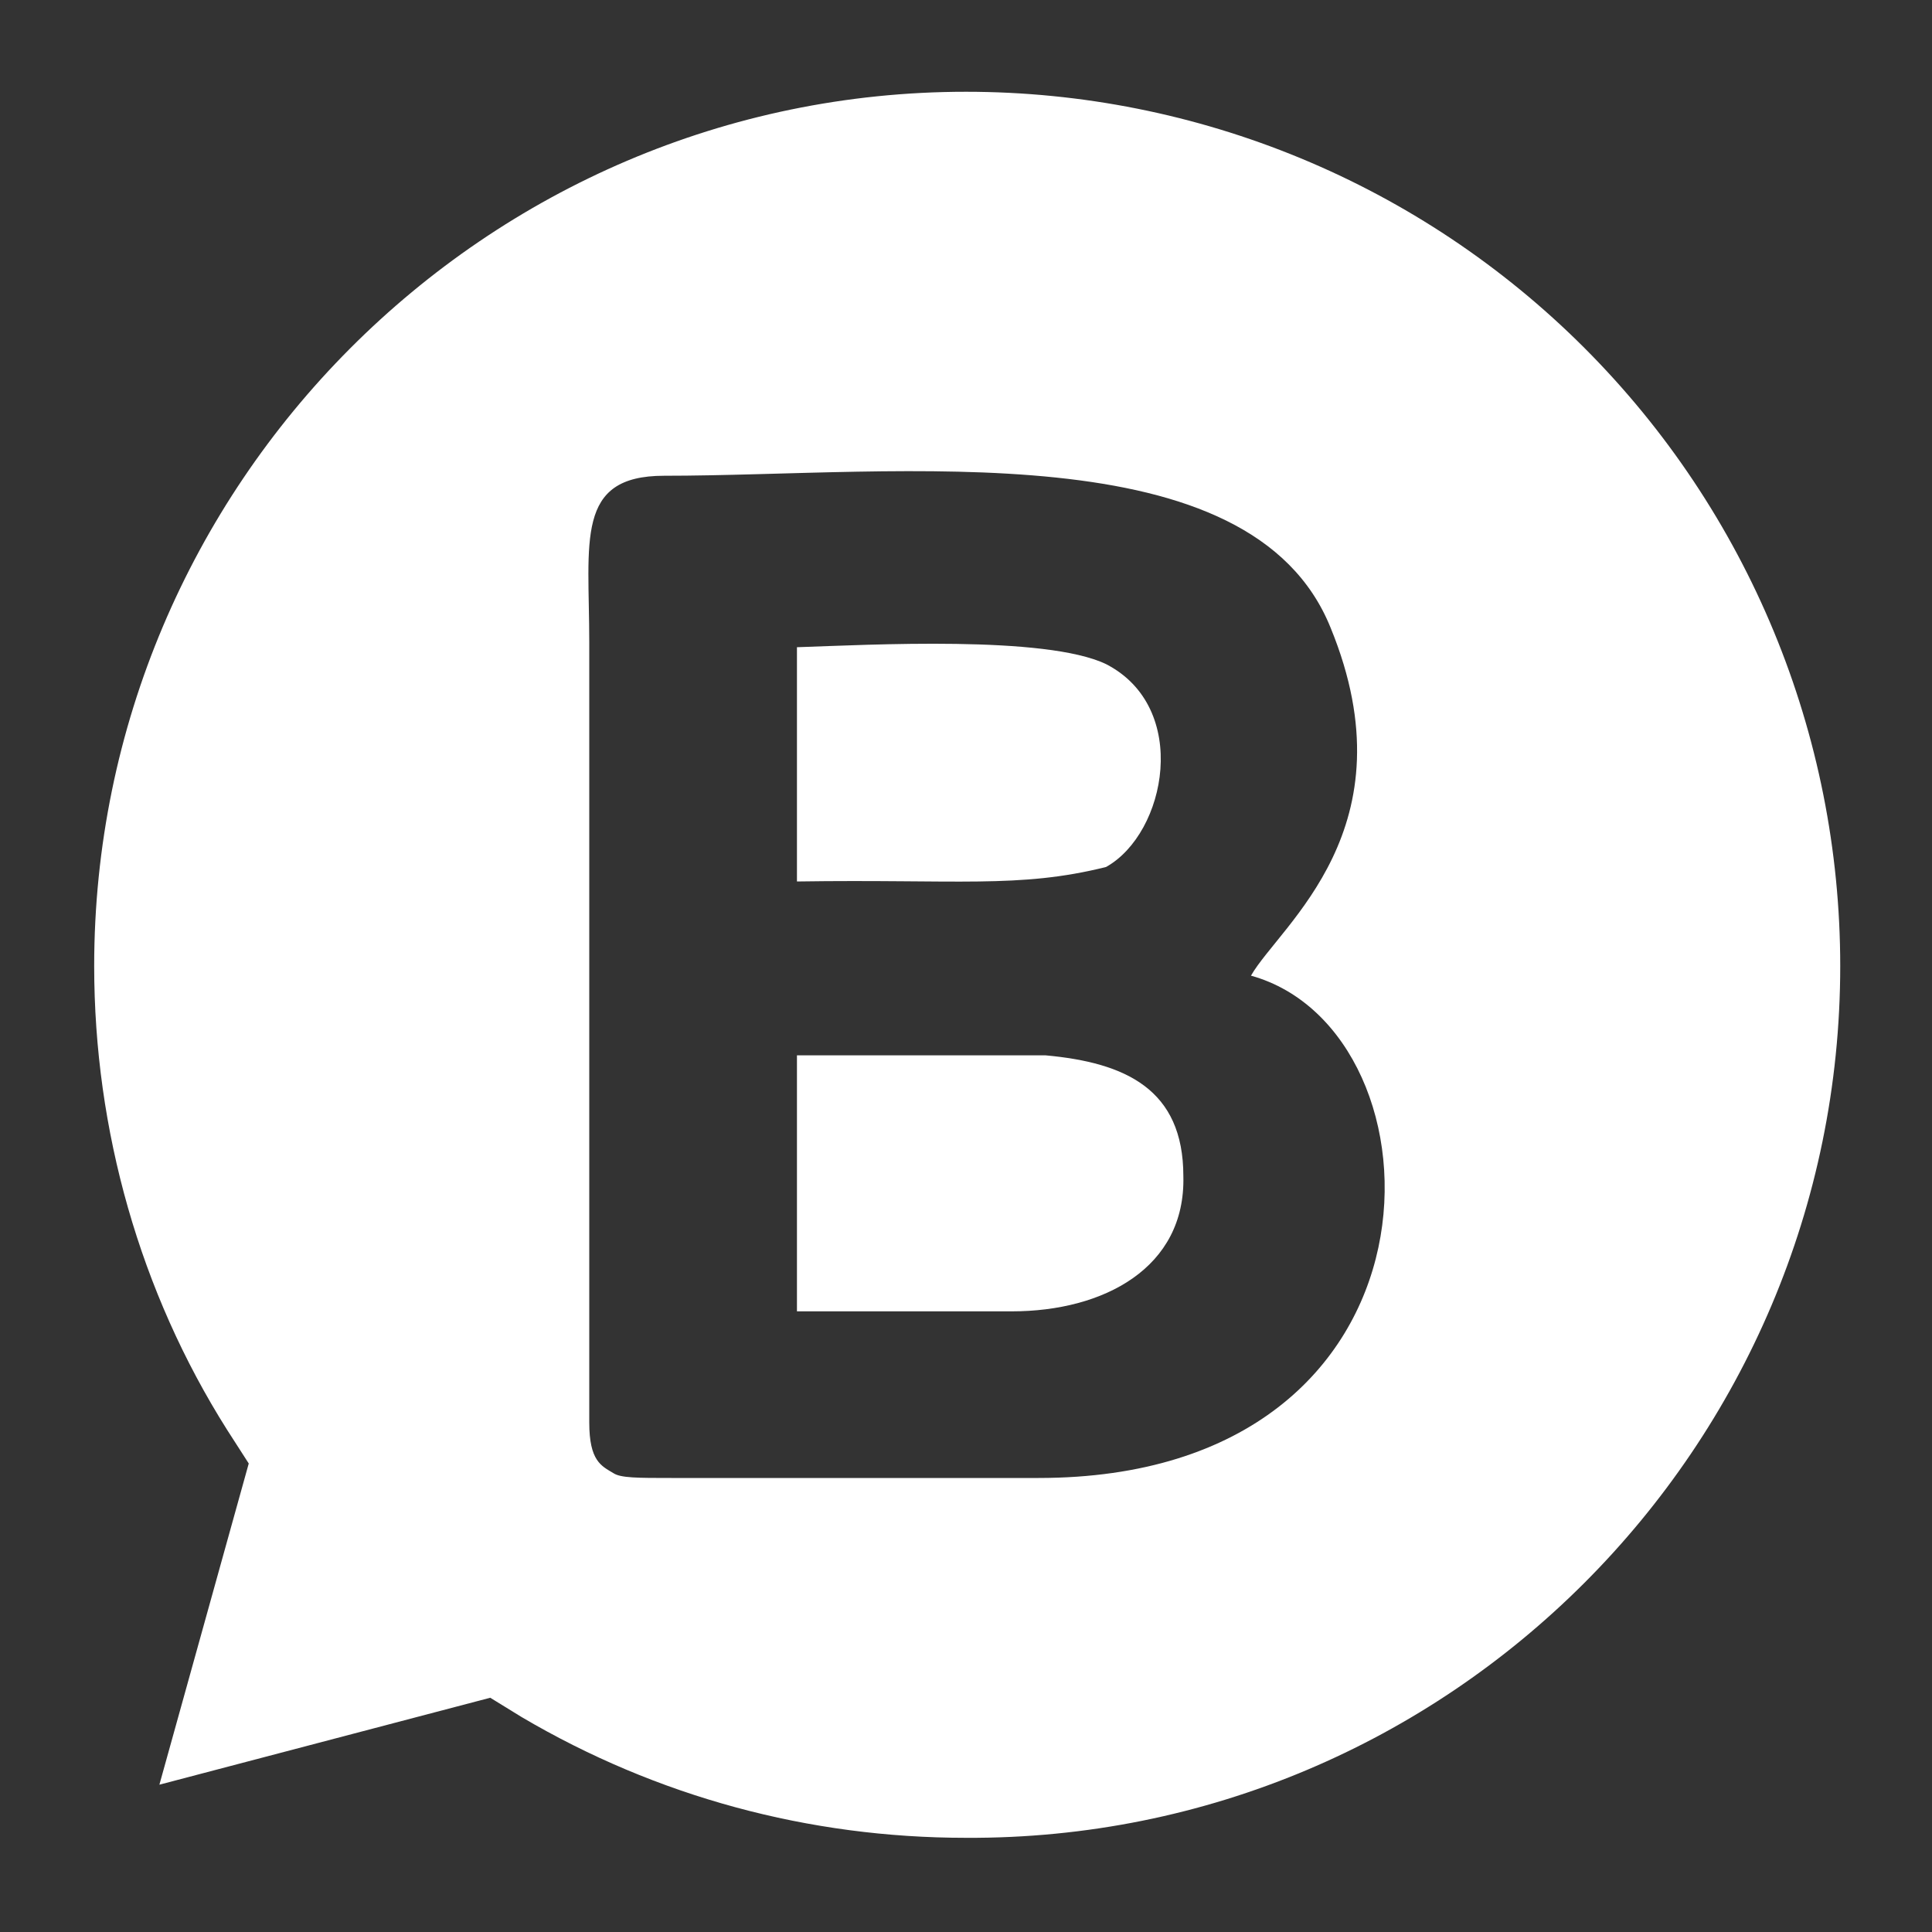
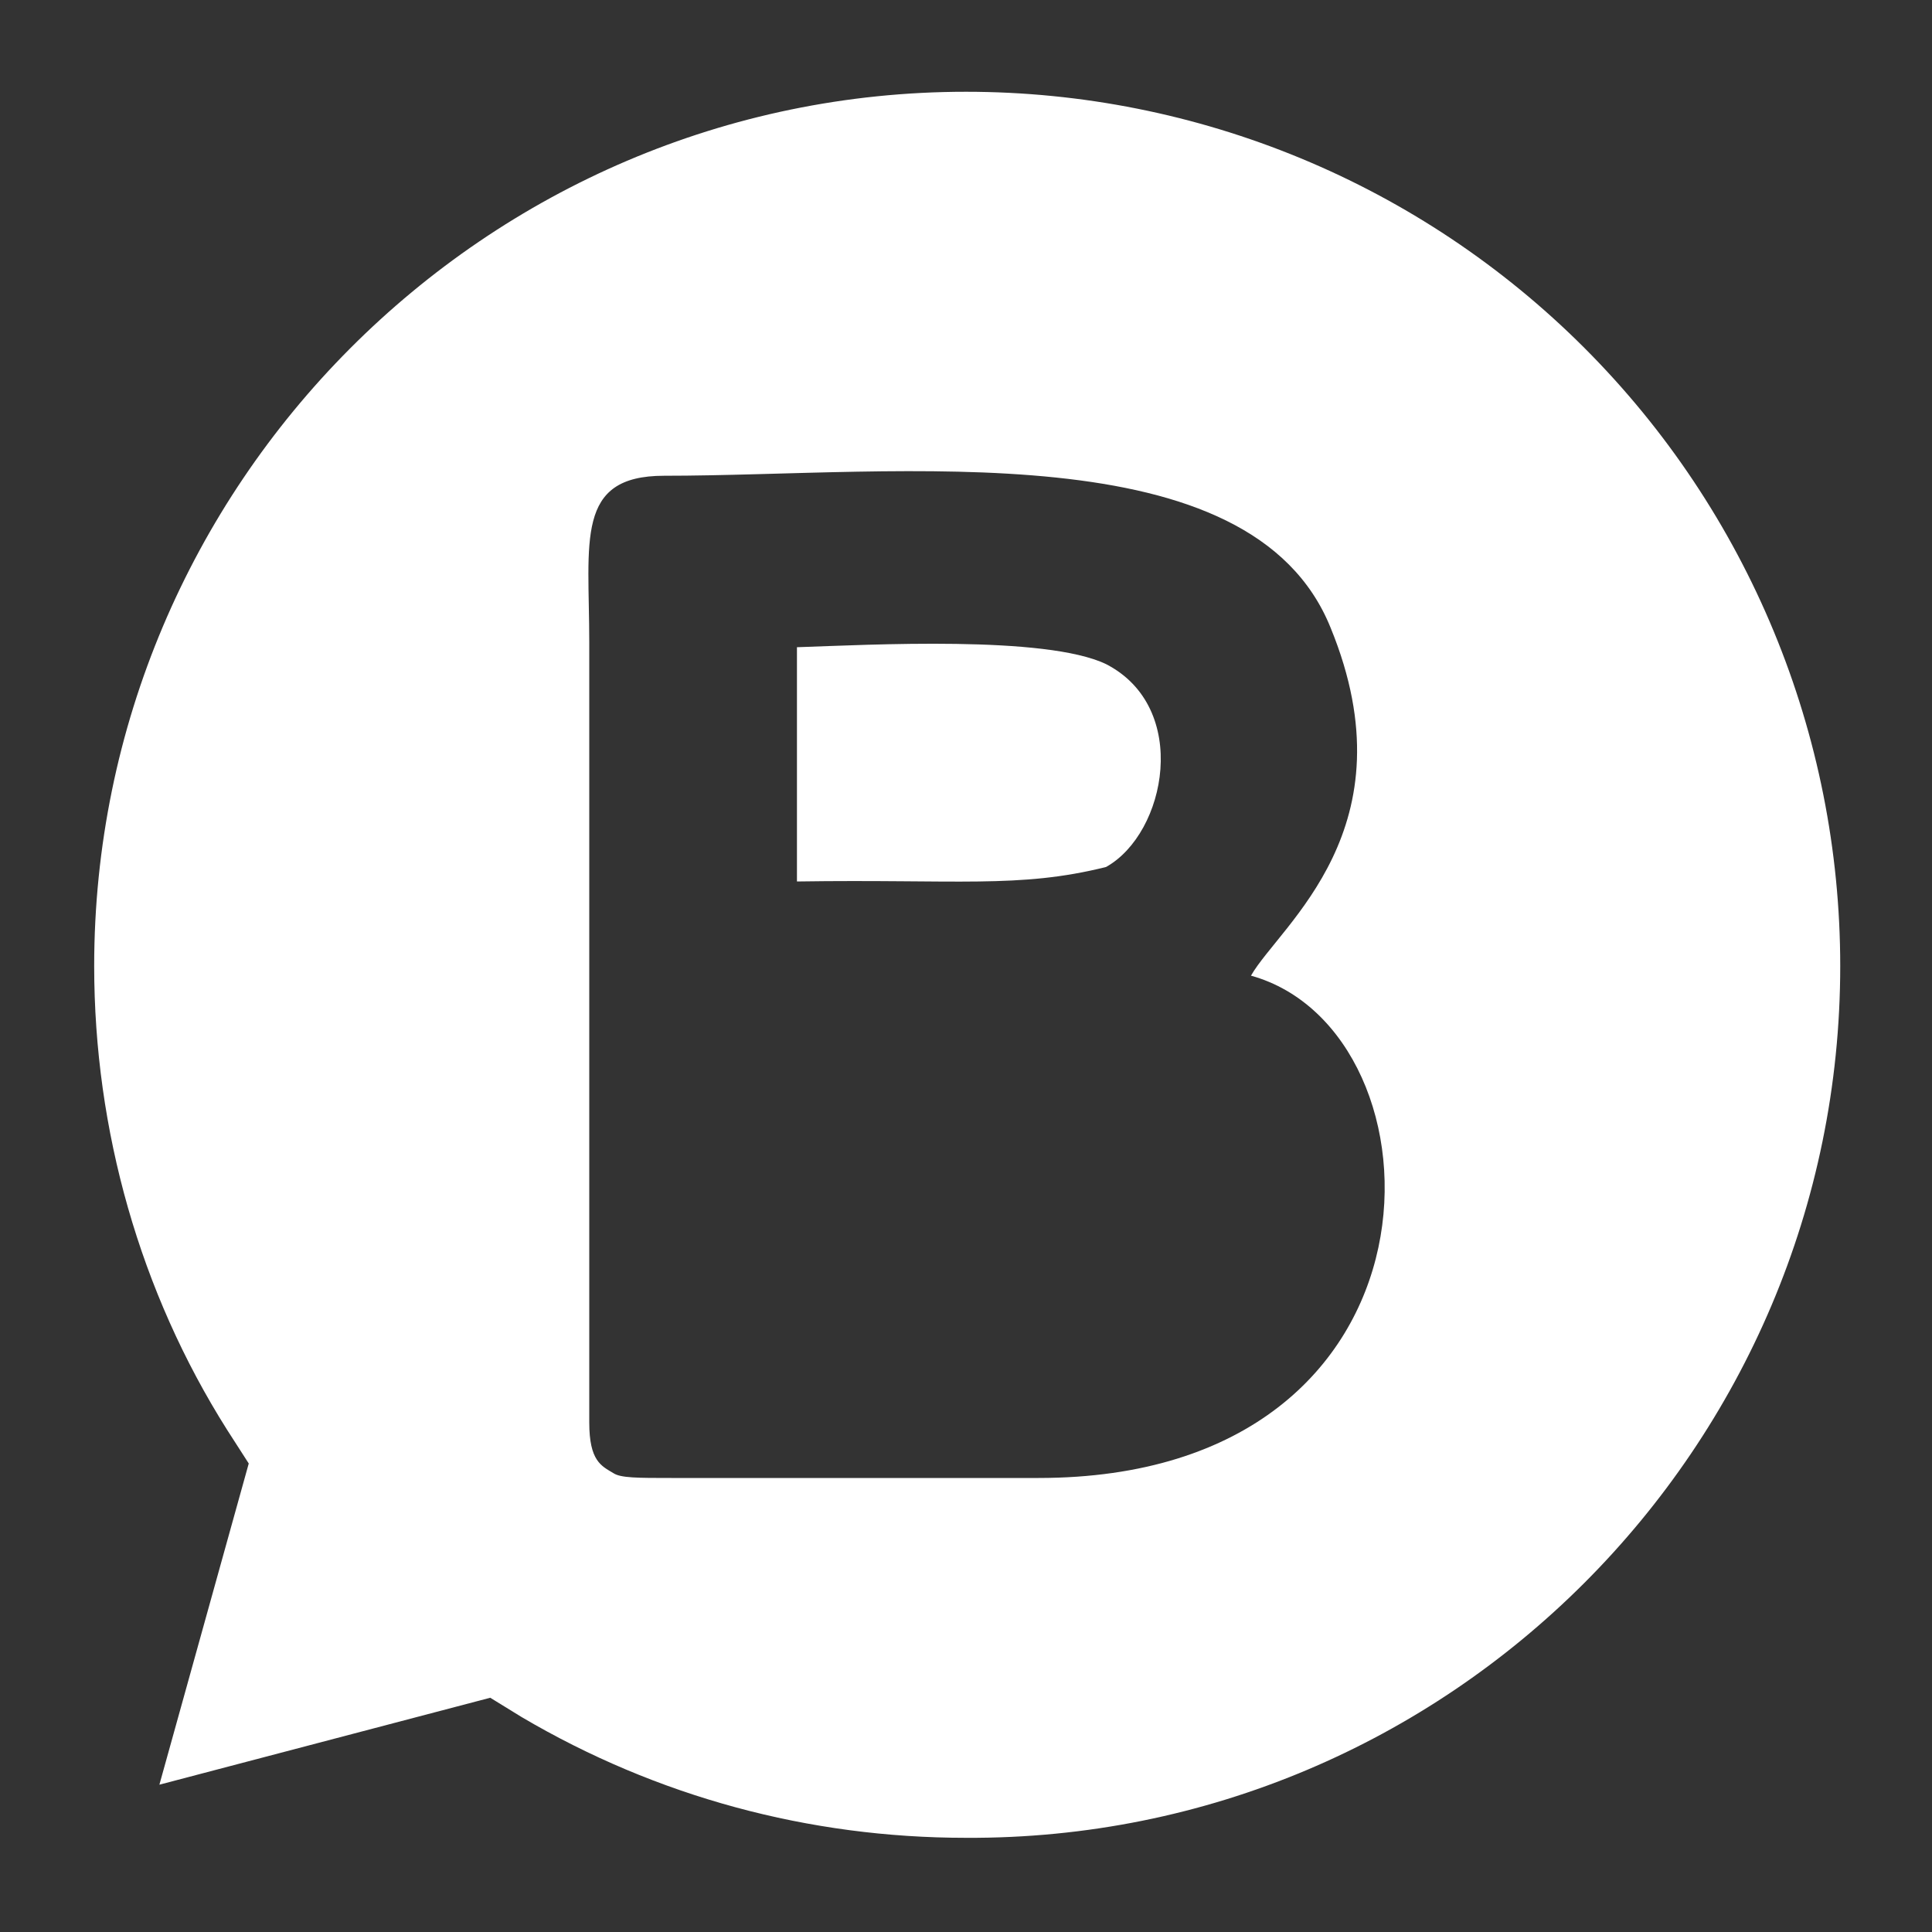
<svg xmlns="http://www.w3.org/2000/svg" version="1.1" id="a48033e2-4f16-47d6-ac37-248315289ab3" x="0px" y="0px" viewBox="0 0 80 80" style="enable-background:new 0 0 80 80;" xml:space="preserve">
  <rect x="0" y="0" width="80" height="80" fill="#333333" stroke="none" />
  <style type="text/css">
	.st0{fill-rule:evenodd;clip-rule:evenodd;fill:#FFFFFF;}
</style>
  <path class="st0" d="M33,36.5v-9.7c3-0.1,10.3-0.5,12.8,0.7c3.5,1.8,2.5,7,0,8.4C42.2,36.8,39.6,36.4,33,36.5z" />
-   <path class="st0" d="M49,48.7c0.1,3.8-3.3,5.6-7.1,5.6c-3.4,0-7.3,0-8.9,0V43.7c3.6,0,7.2,0,10.3,0C46.6,44,49,45.1,49,48.7z" />
  <path class="st0" d="M65.6,14.4C58.8,7.6,49.6,3.8,40,3.8C20.1,3.8,3.9,20.1,3.9,40c0,6.8,1.9,13.5,5.5,19.2l0.9,1.4L6.6,73.9  l13.7-3.6l1.3,0.8c5.6,3.3,11.9,5,18.4,5h0l0,0C60,76.2,76.2,59.9,76.2,40C76.2,30.4,72.4,21.2,65.6,14.4z M43,61.2  c-3.8,0-9,0-15.2,0c-1.4,0-2.1,0-2.4-0.2c-0.5-0.3-1-0.5-1-2.1c0-7.8,0-25.7,0-32.3c0-4.2-0.6-6.9,3.1-6.9c9.8,0,24.3-1.9,27.6,6.3  c3.4,8.3-2.1,12.3-3.3,14.4C60.1,42.7,60.5,61.2,43,61.2z" />
</svg>